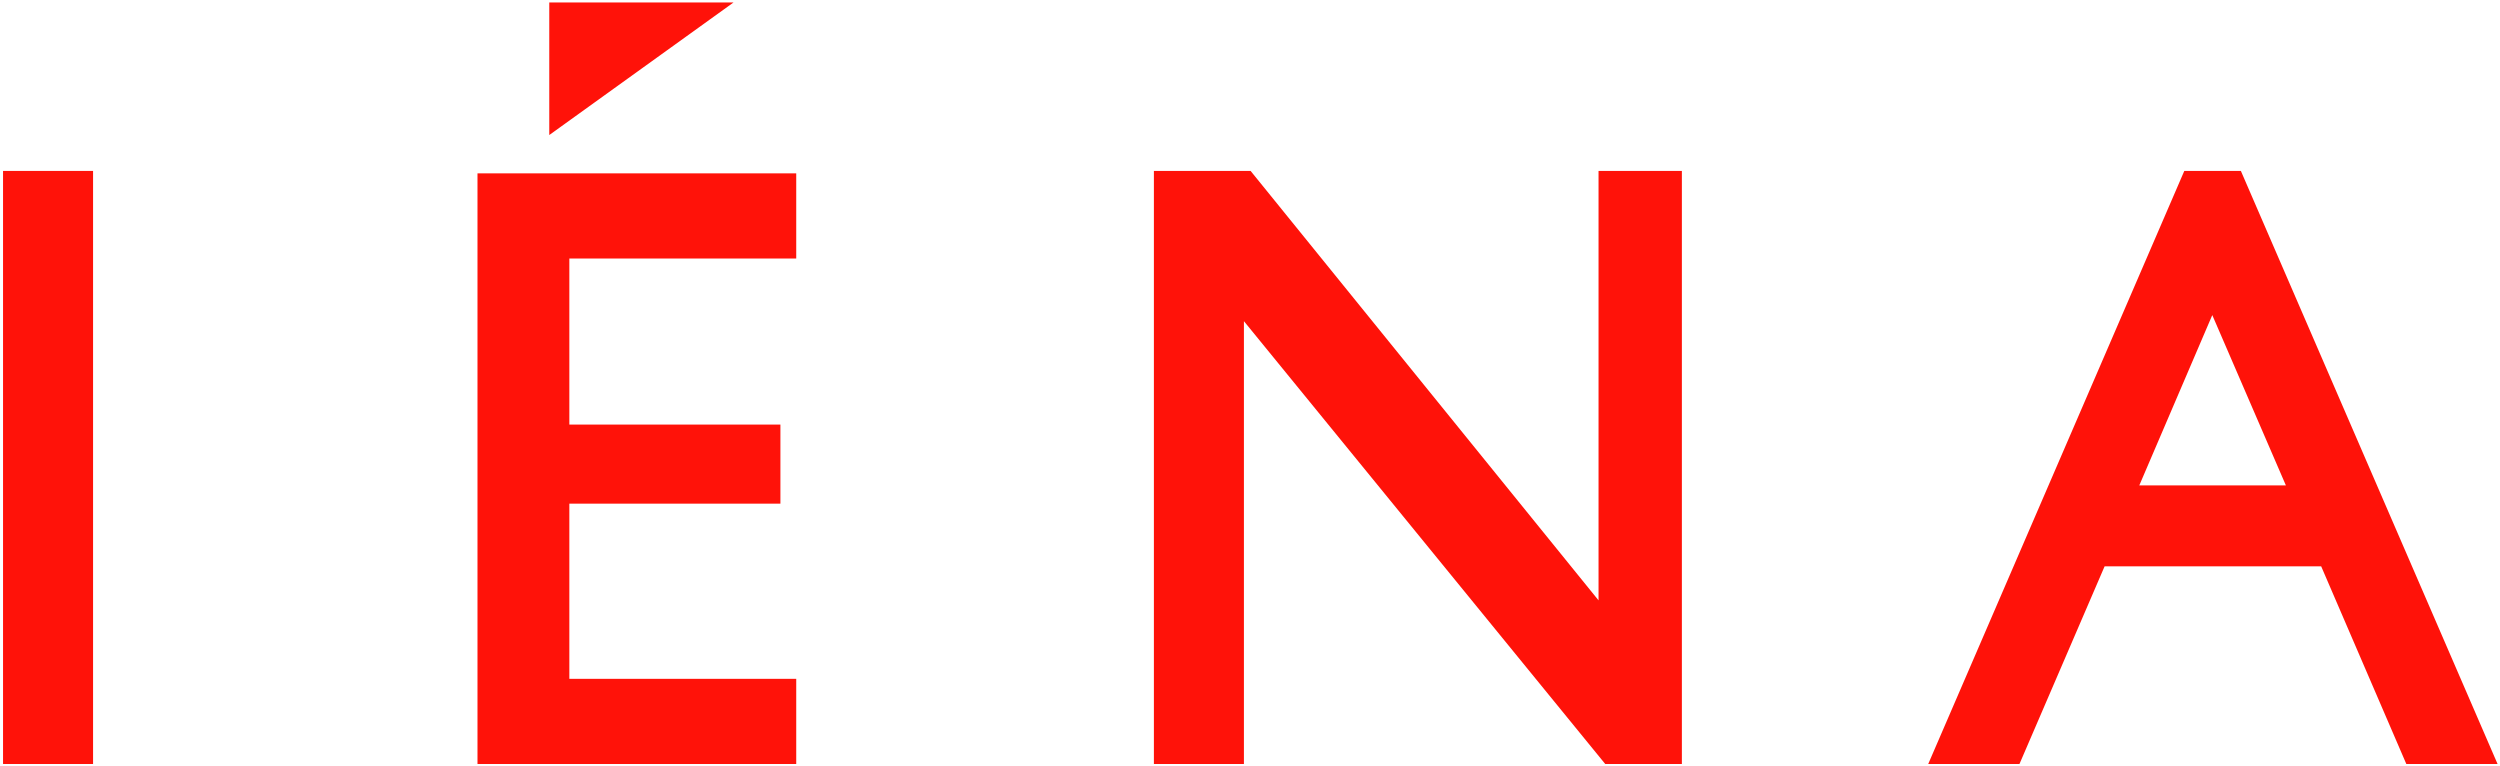
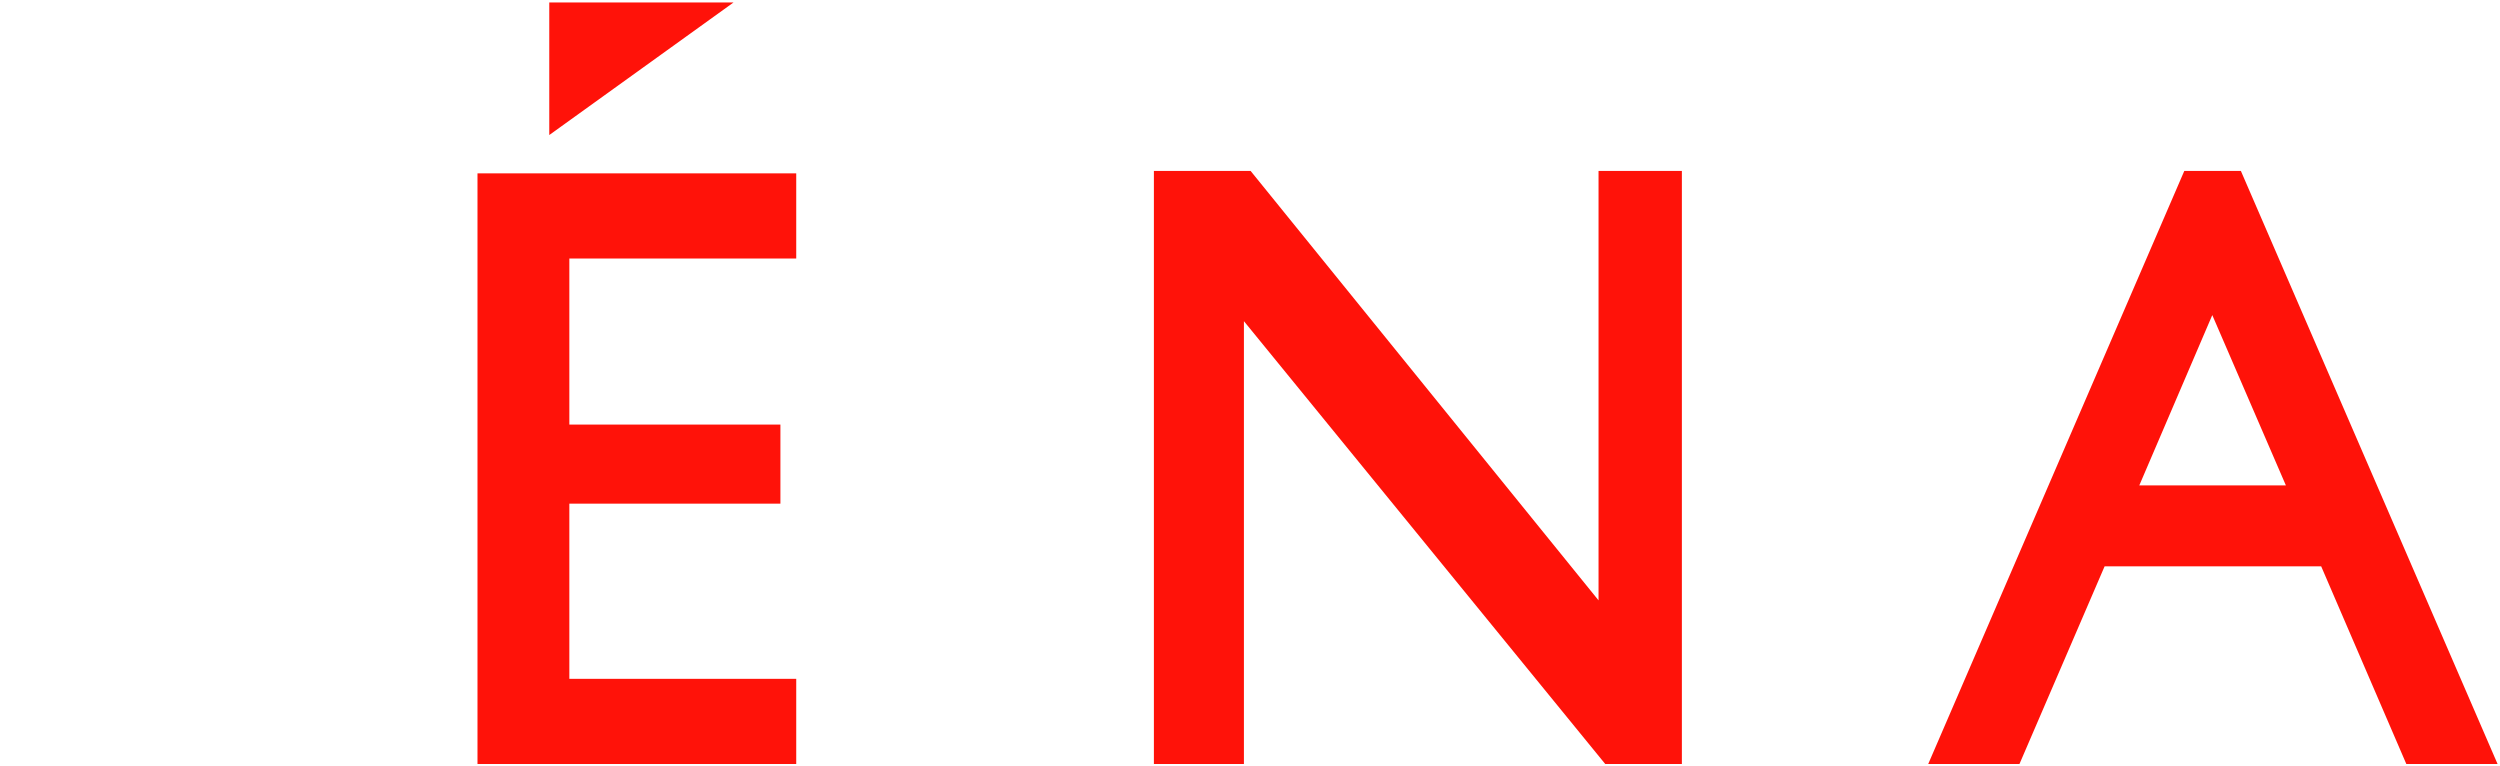
<svg xmlns="http://www.w3.org/2000/svg" version="1.1" id="_レイヤー_2" x="0px" y="0px" viewBox="0 0 411 126" style="enable-background:new 0 0 411 126;" xml:space="preserve">
  <style type="text/css">
	.st0{fill:#FF1209;}
</style>
  <g id="text_1">
    <path class="st0" d="M368.4,28.1h-9.3l-42.1,97.5h15l14-32.5h35.6l14,32.5h15L368.4,28.1L368.4,28.1z M351.7,79.8l12-28l0,0   l12.1,28H351.7L351.7,79.8z" />
-     <rect x="0.5" y="28.1" class="st0" width="14.8" height="97.5" />
    <polygon class="st0" points="90.3,0.4 120.6,0.4 90.3,22.2  " />
    <polygon class="st0" points="78.5,28.5 130.9,28.5 130.9,42.5 93.6,42.5 93.6,69.8 128.3,69.8 128.3,82.8 93.6,82.8 93.6,111.6    130.9,111.6 130.9,125.6 78.5,125.6  " />
    <polygon class="st0" points="189.7,28.1 189.7,125.6 204.5,125.6 204.5,52.8 263.9,125.6 276.5,125.6 276.5,28.1 262.8,28.1    262.8,98.7 205.6,28.1  " />
  </g>
</svg>